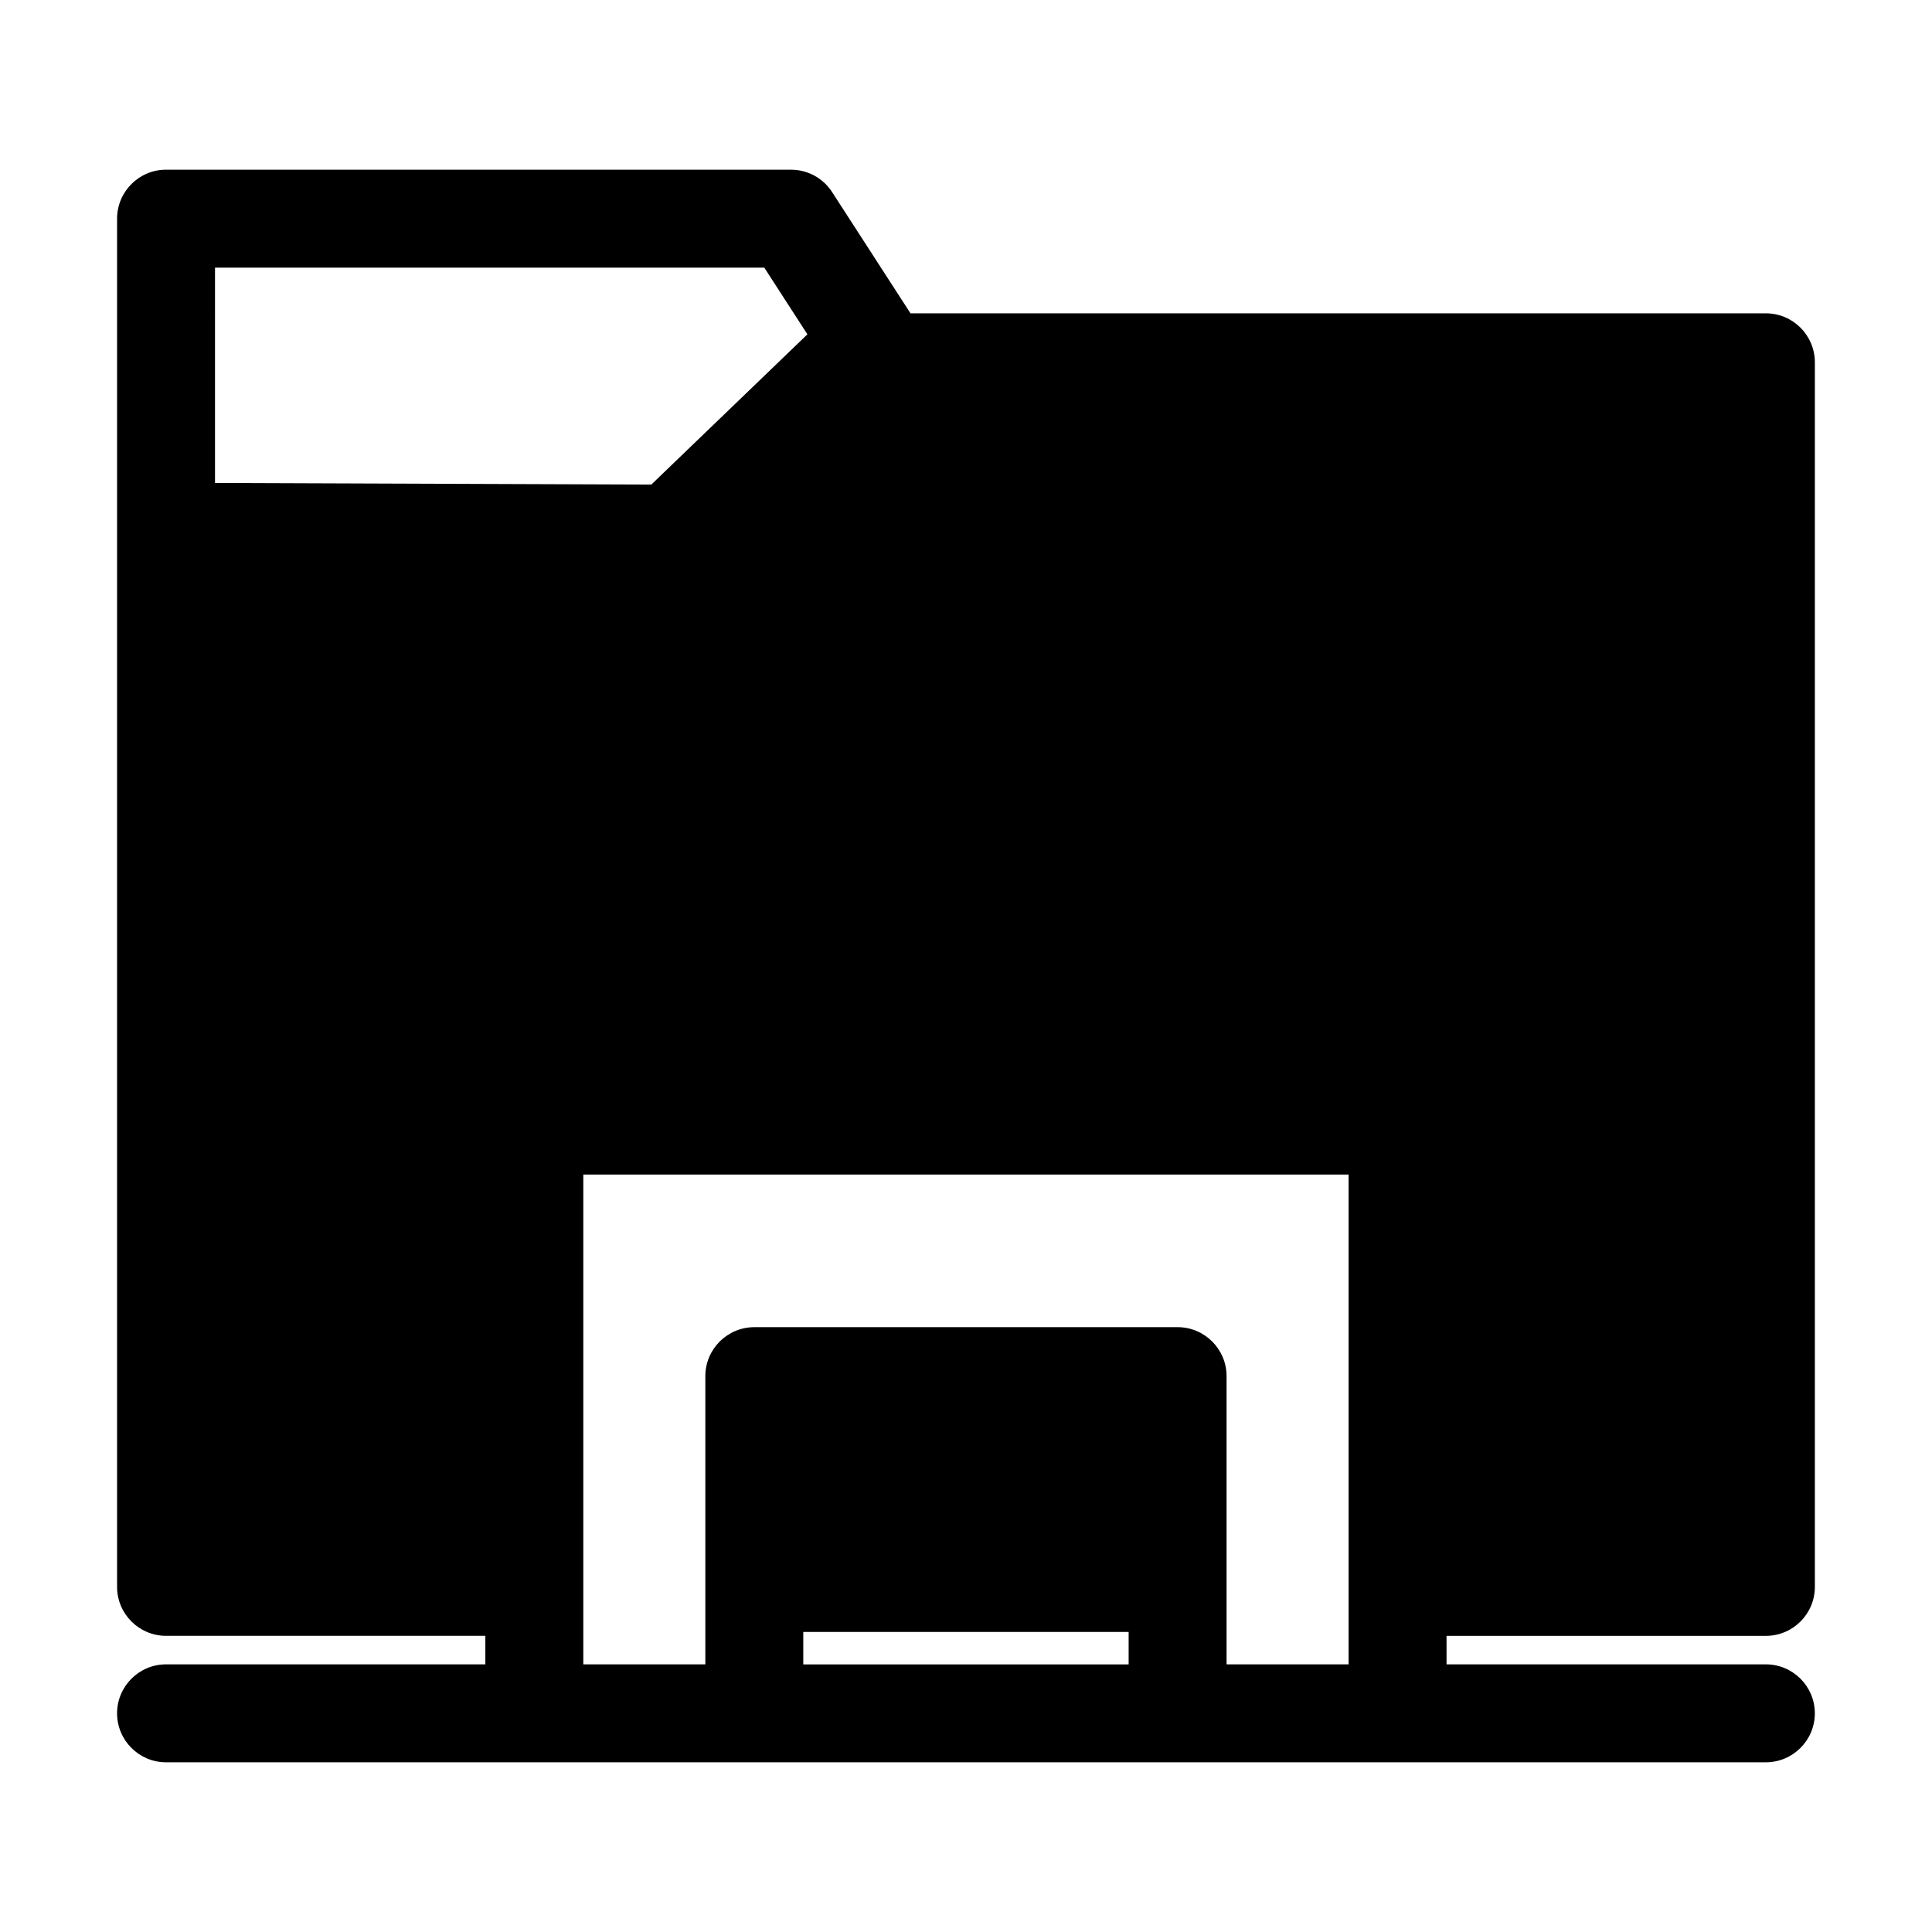
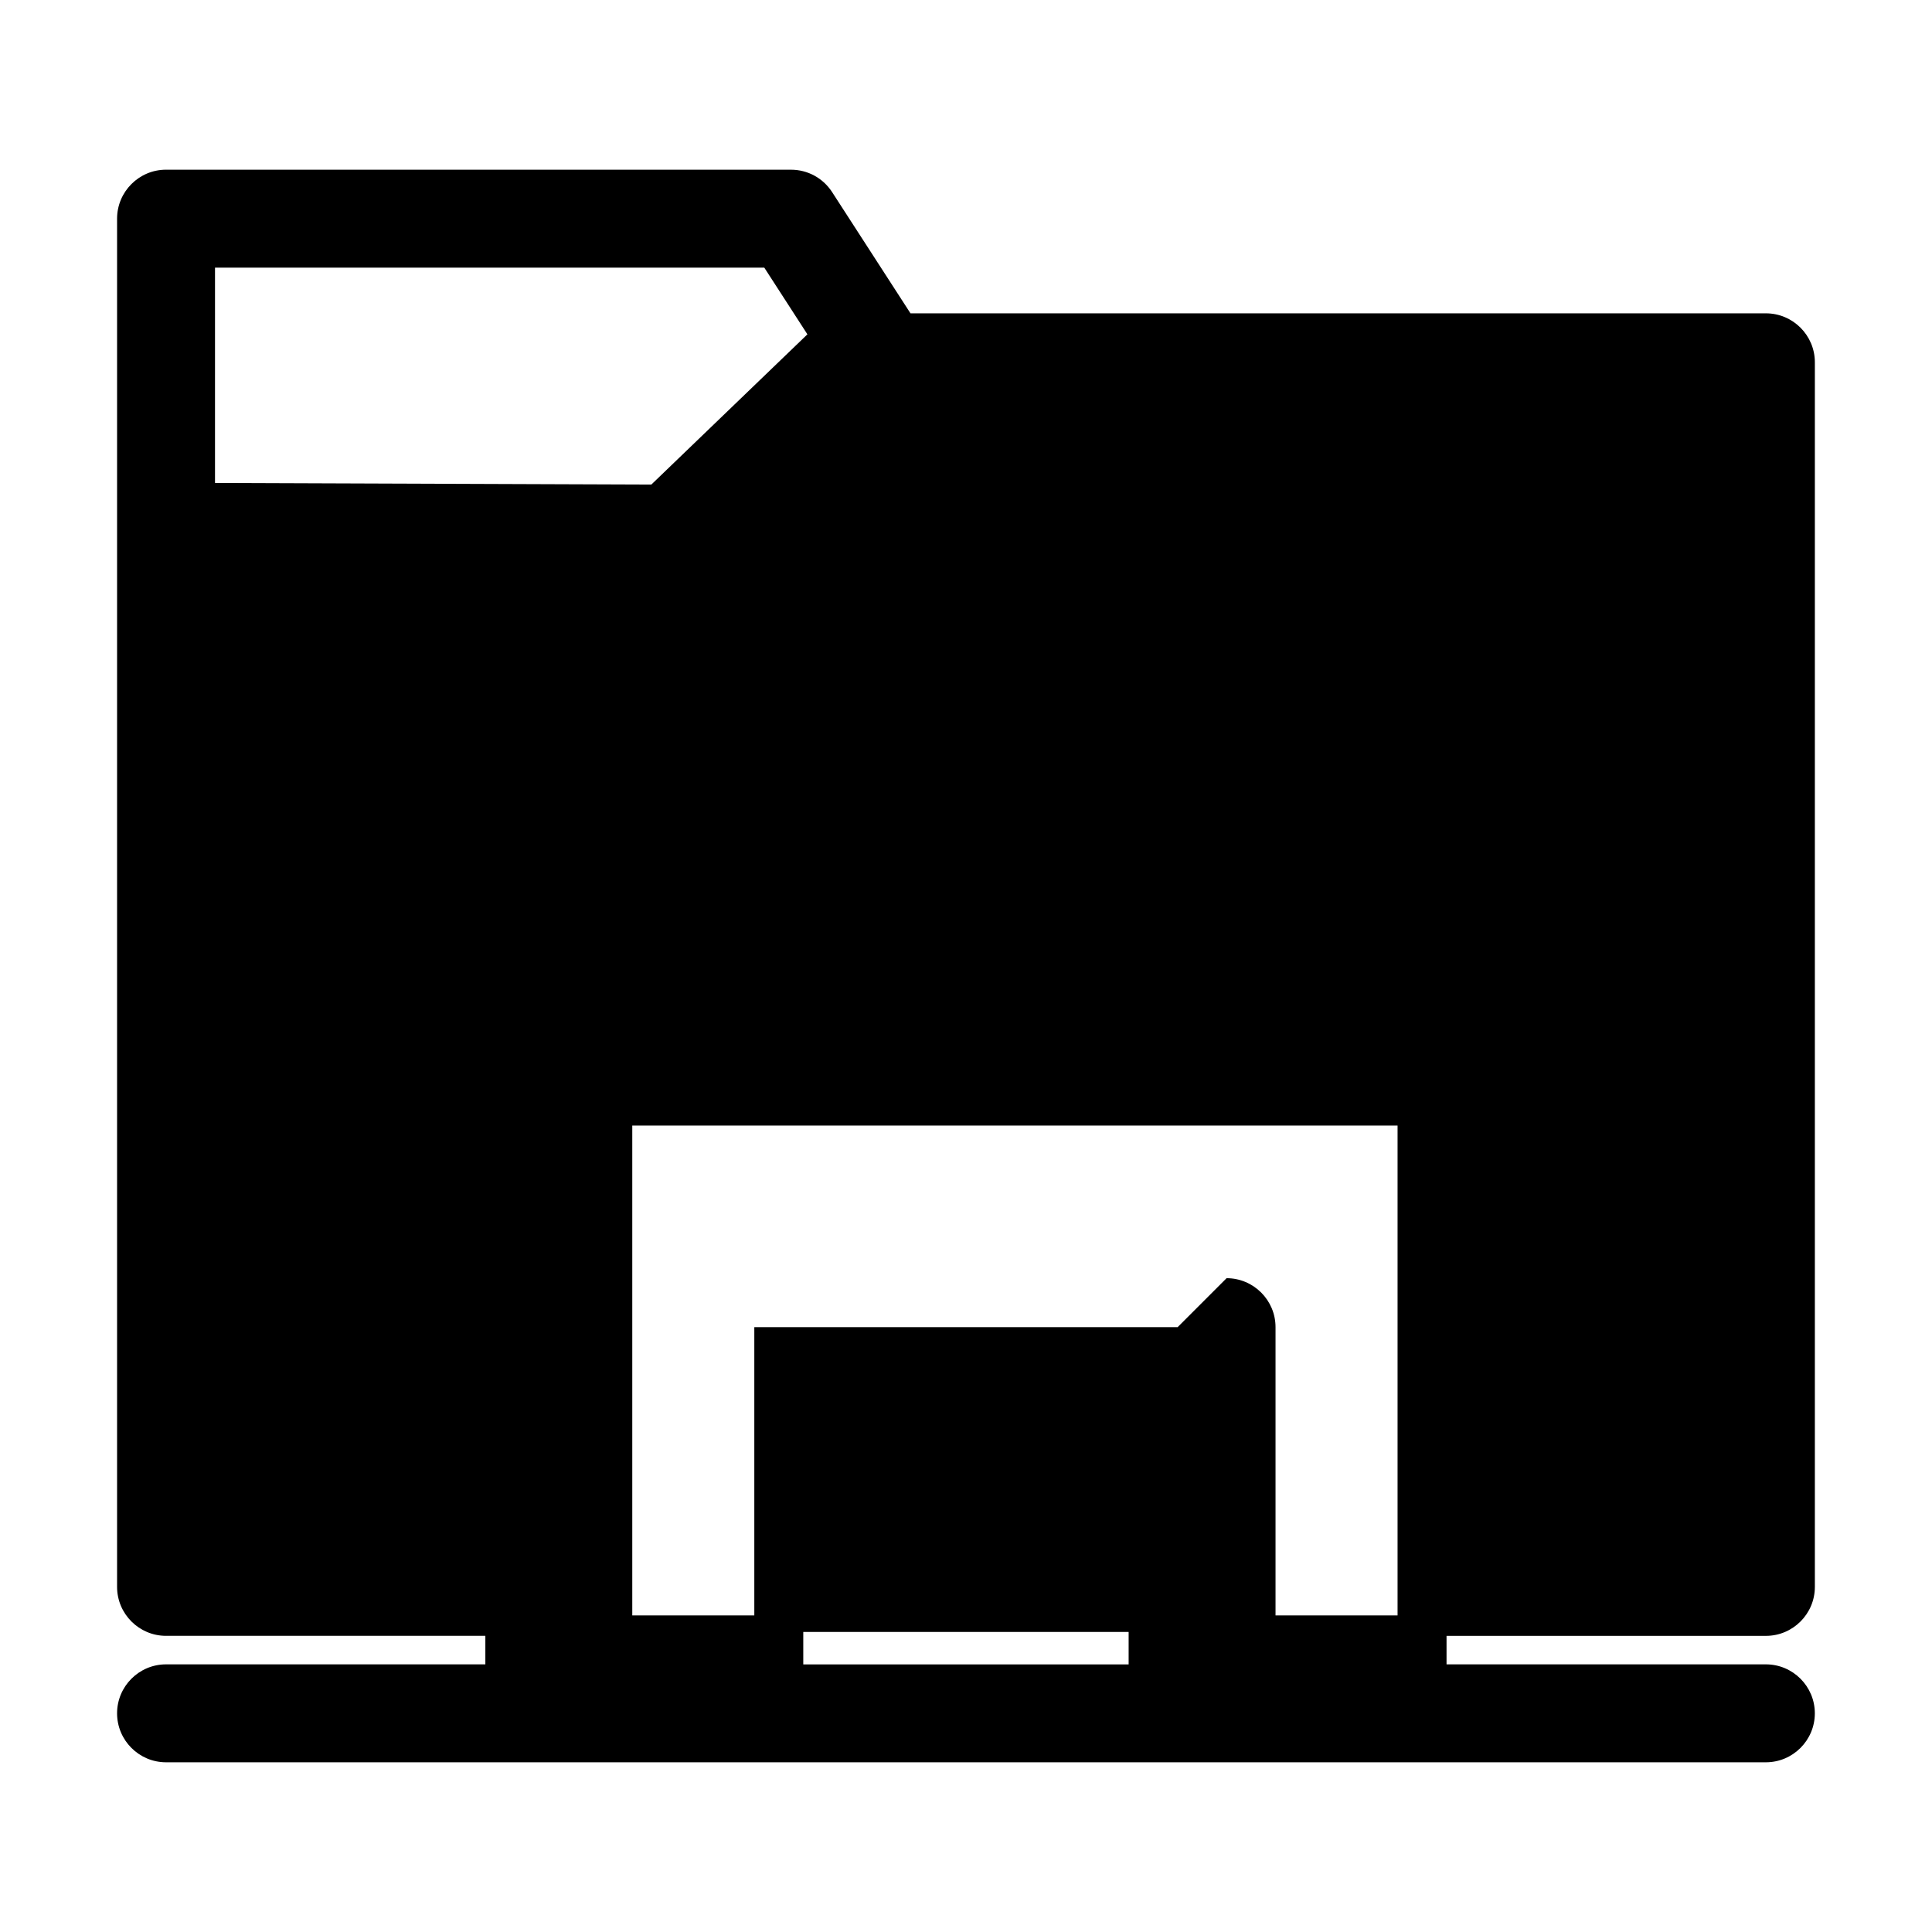
<svg xmlns="http://www.w3.org/2000/svg" fill="#000000" width="800px" height="800px" version="1.1" viewBox="144 144 512 512">
-   <path d="m611.98 577.52c7.156 0 12.977-5.82 12.977-12.977v-324.53c0-7.156-5.82-12.977-12.977-12.977l-226.69 0.004-20.77-32.129c-2.406-3.719-6.477-5.938-10.898-5.938l-165.62-0.004c-7.156 0-12.977 5.82-12.977 12.977v362.59c0 7.156 5.82 12.977 12.977 12.977h84.621v7.562l-84.621-0.004c-7.156 0-12.977 5.82-12.977 12.977s5.82 12.977 12.977 12.977h423.97c7.156 0 12.977-5.82 12.977-12.977s-5.82-12.977-12.977-12.977h-84.625v-7.555zm-168.88-1.039v8.602h-86.223v-8.602zm12.98-80.766h-112.18c-7.156 0-12.977 5.82-12.977 12.977v76.383h-32.34v-129.81h202.81v129.81h-32.34v-76.383c0.004-7.156-5.82-12.98-12.973-12.98zm-255.1-280.78h145.57l11.422 17.668-41.363 39.812-115.63-0.422z" />
+   <path d="m611.98 577.52c7.156 0 12.977-5.82 12.977-12.977v-324.53c0-7.156-5.82-12.977-12.977-12.977l-226.69 0.004-20.77-32.129c-2.406-3.719-6.477-5.938-10.898-5.938l-165.62-0.004c-7.156 0-12.977 5.82-12.977 12.977v362.59c0 7.156 5.82 12.977 12.977 12.977h84.621v7.562l-84.621-0.004c-7.156 0-12.977 5.82-12.977 12.977s5.82 12.977 12.977 12.977h423.97c7.156 0 12.977-5.82 12.977-12.977s-5.82-12.977-12.977-12.977h-84.625v-7.555zm-168.88-1.039v8.602h-86.223v-8.602zm12.98-80.766h-112.18v76.383h-32.34v-129.81h202.81v129.81h-32.34v-76.383c0.004-7.156-5.82-12.98-12.973-12.98zm-255.1-280.78h145.57l11.422 17.668-41.363 39.812-115.63-0.422z" />
</svg>